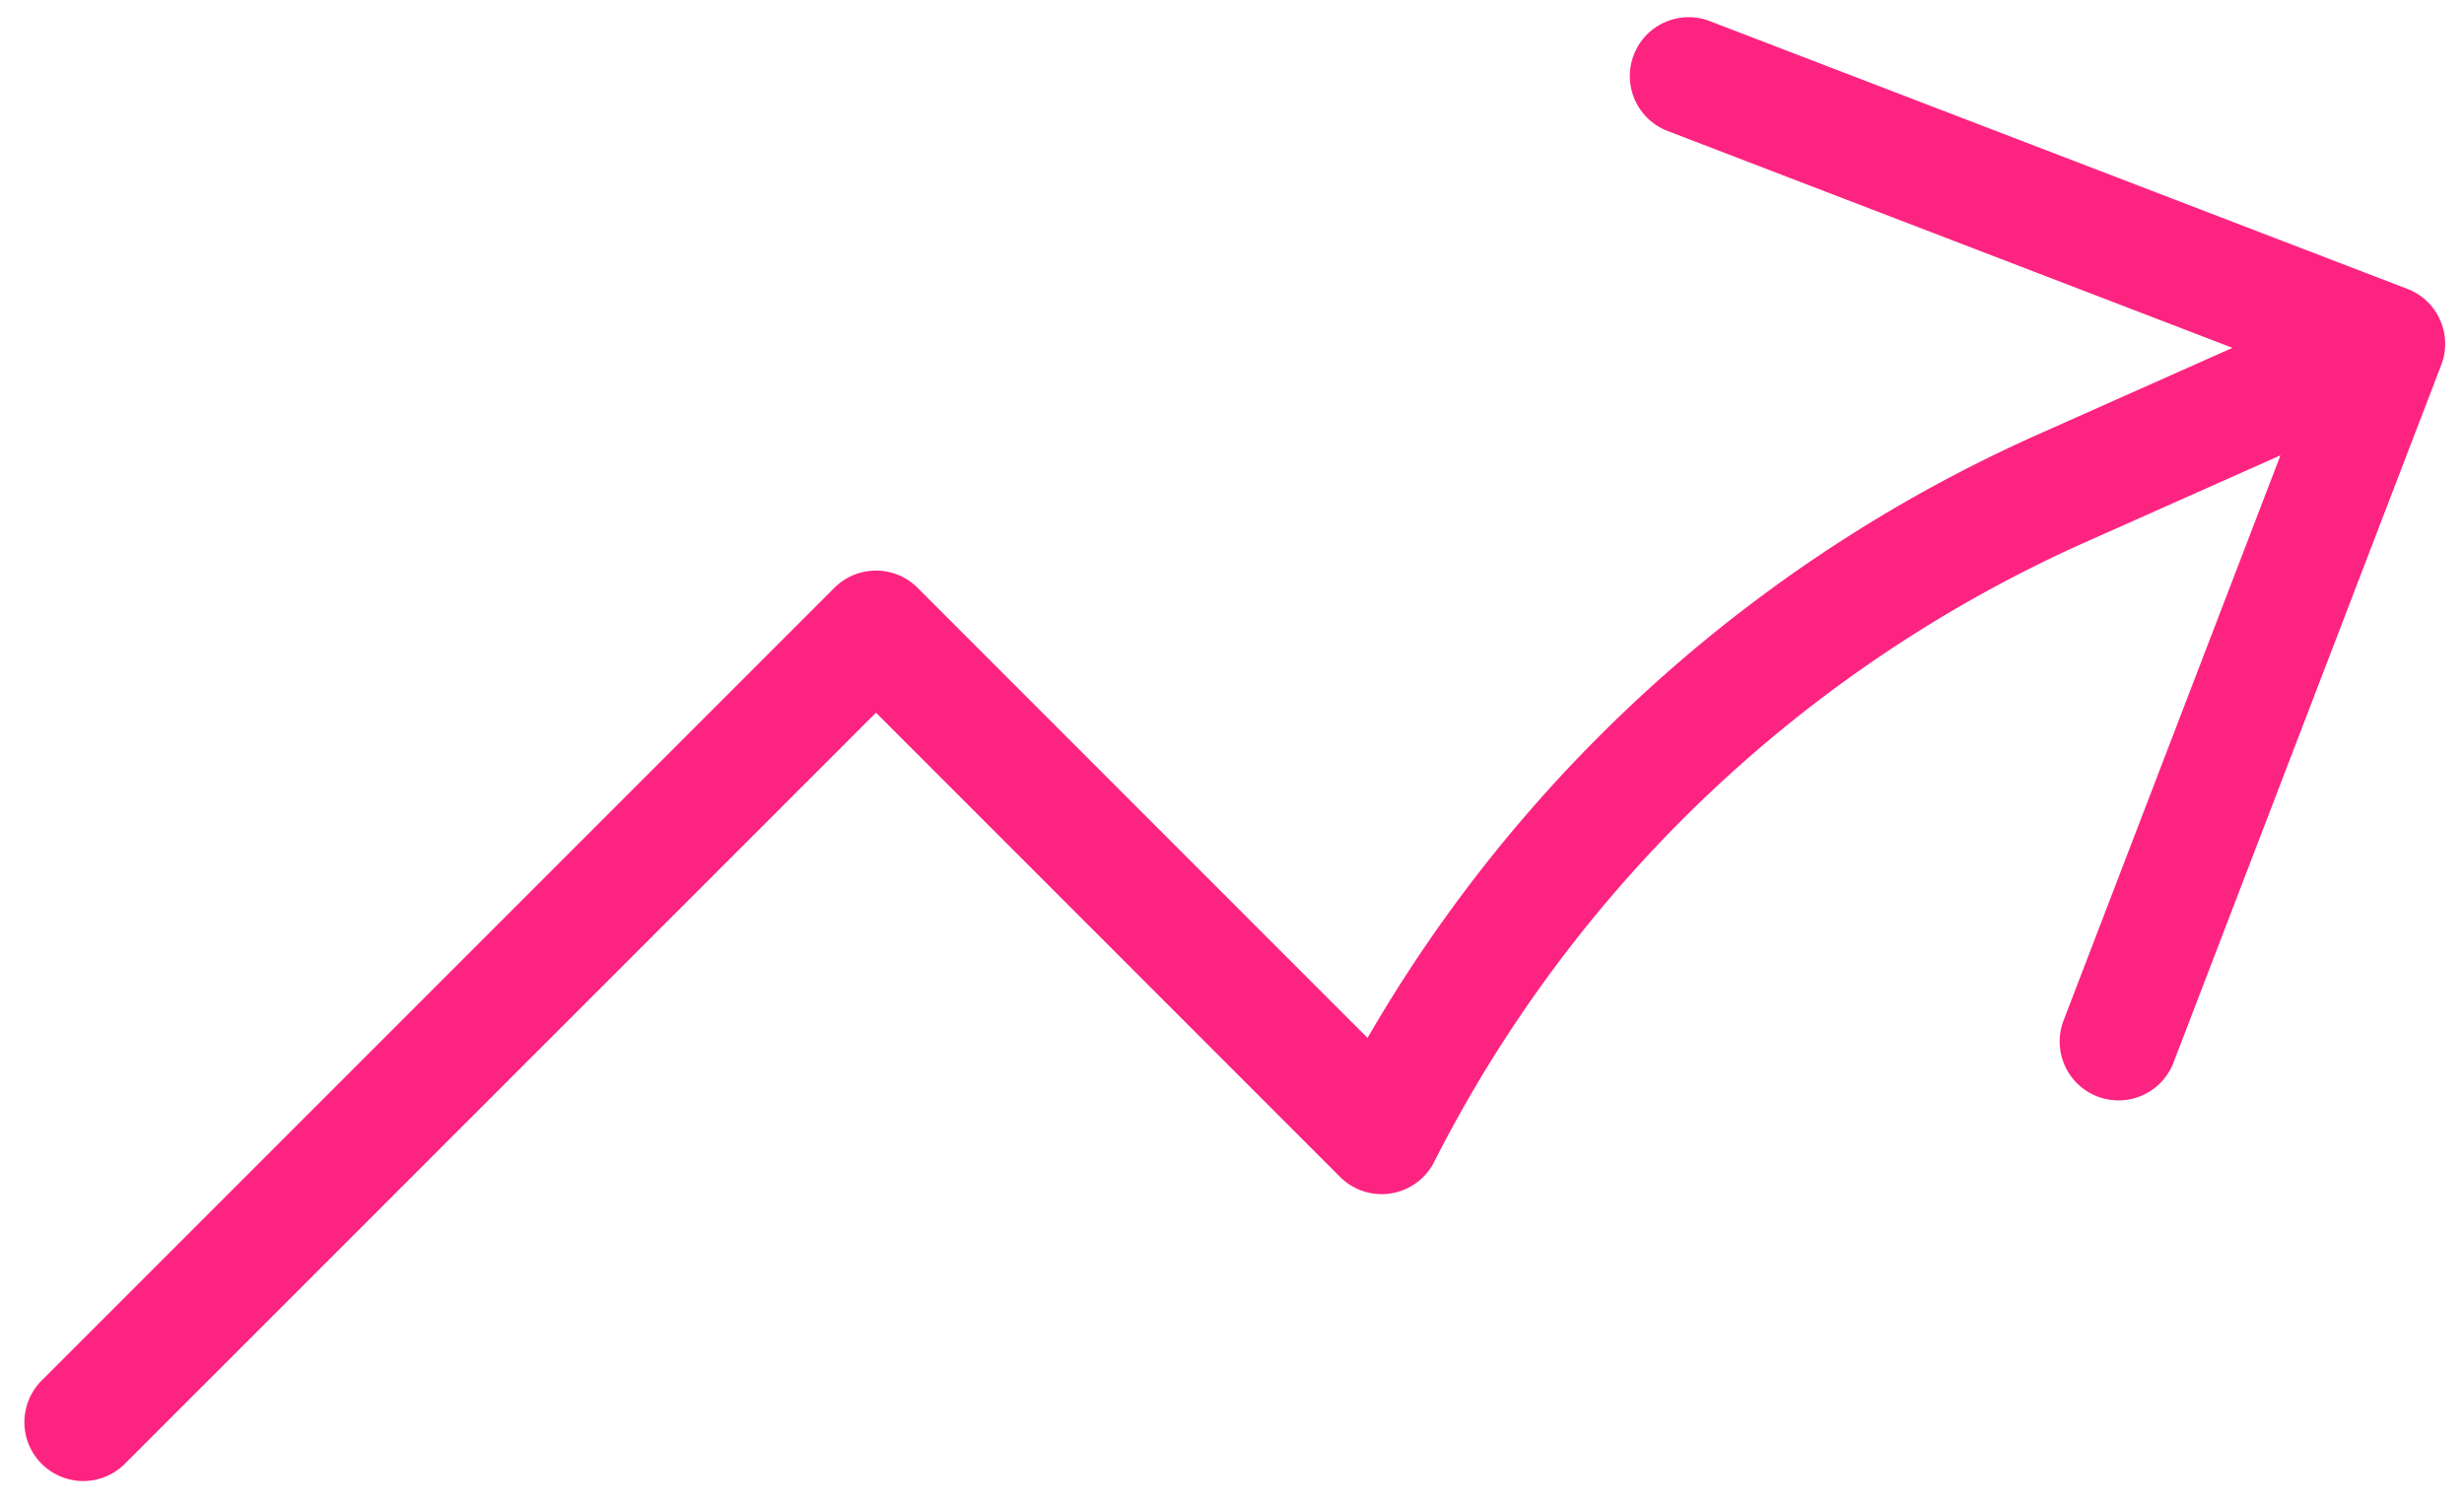
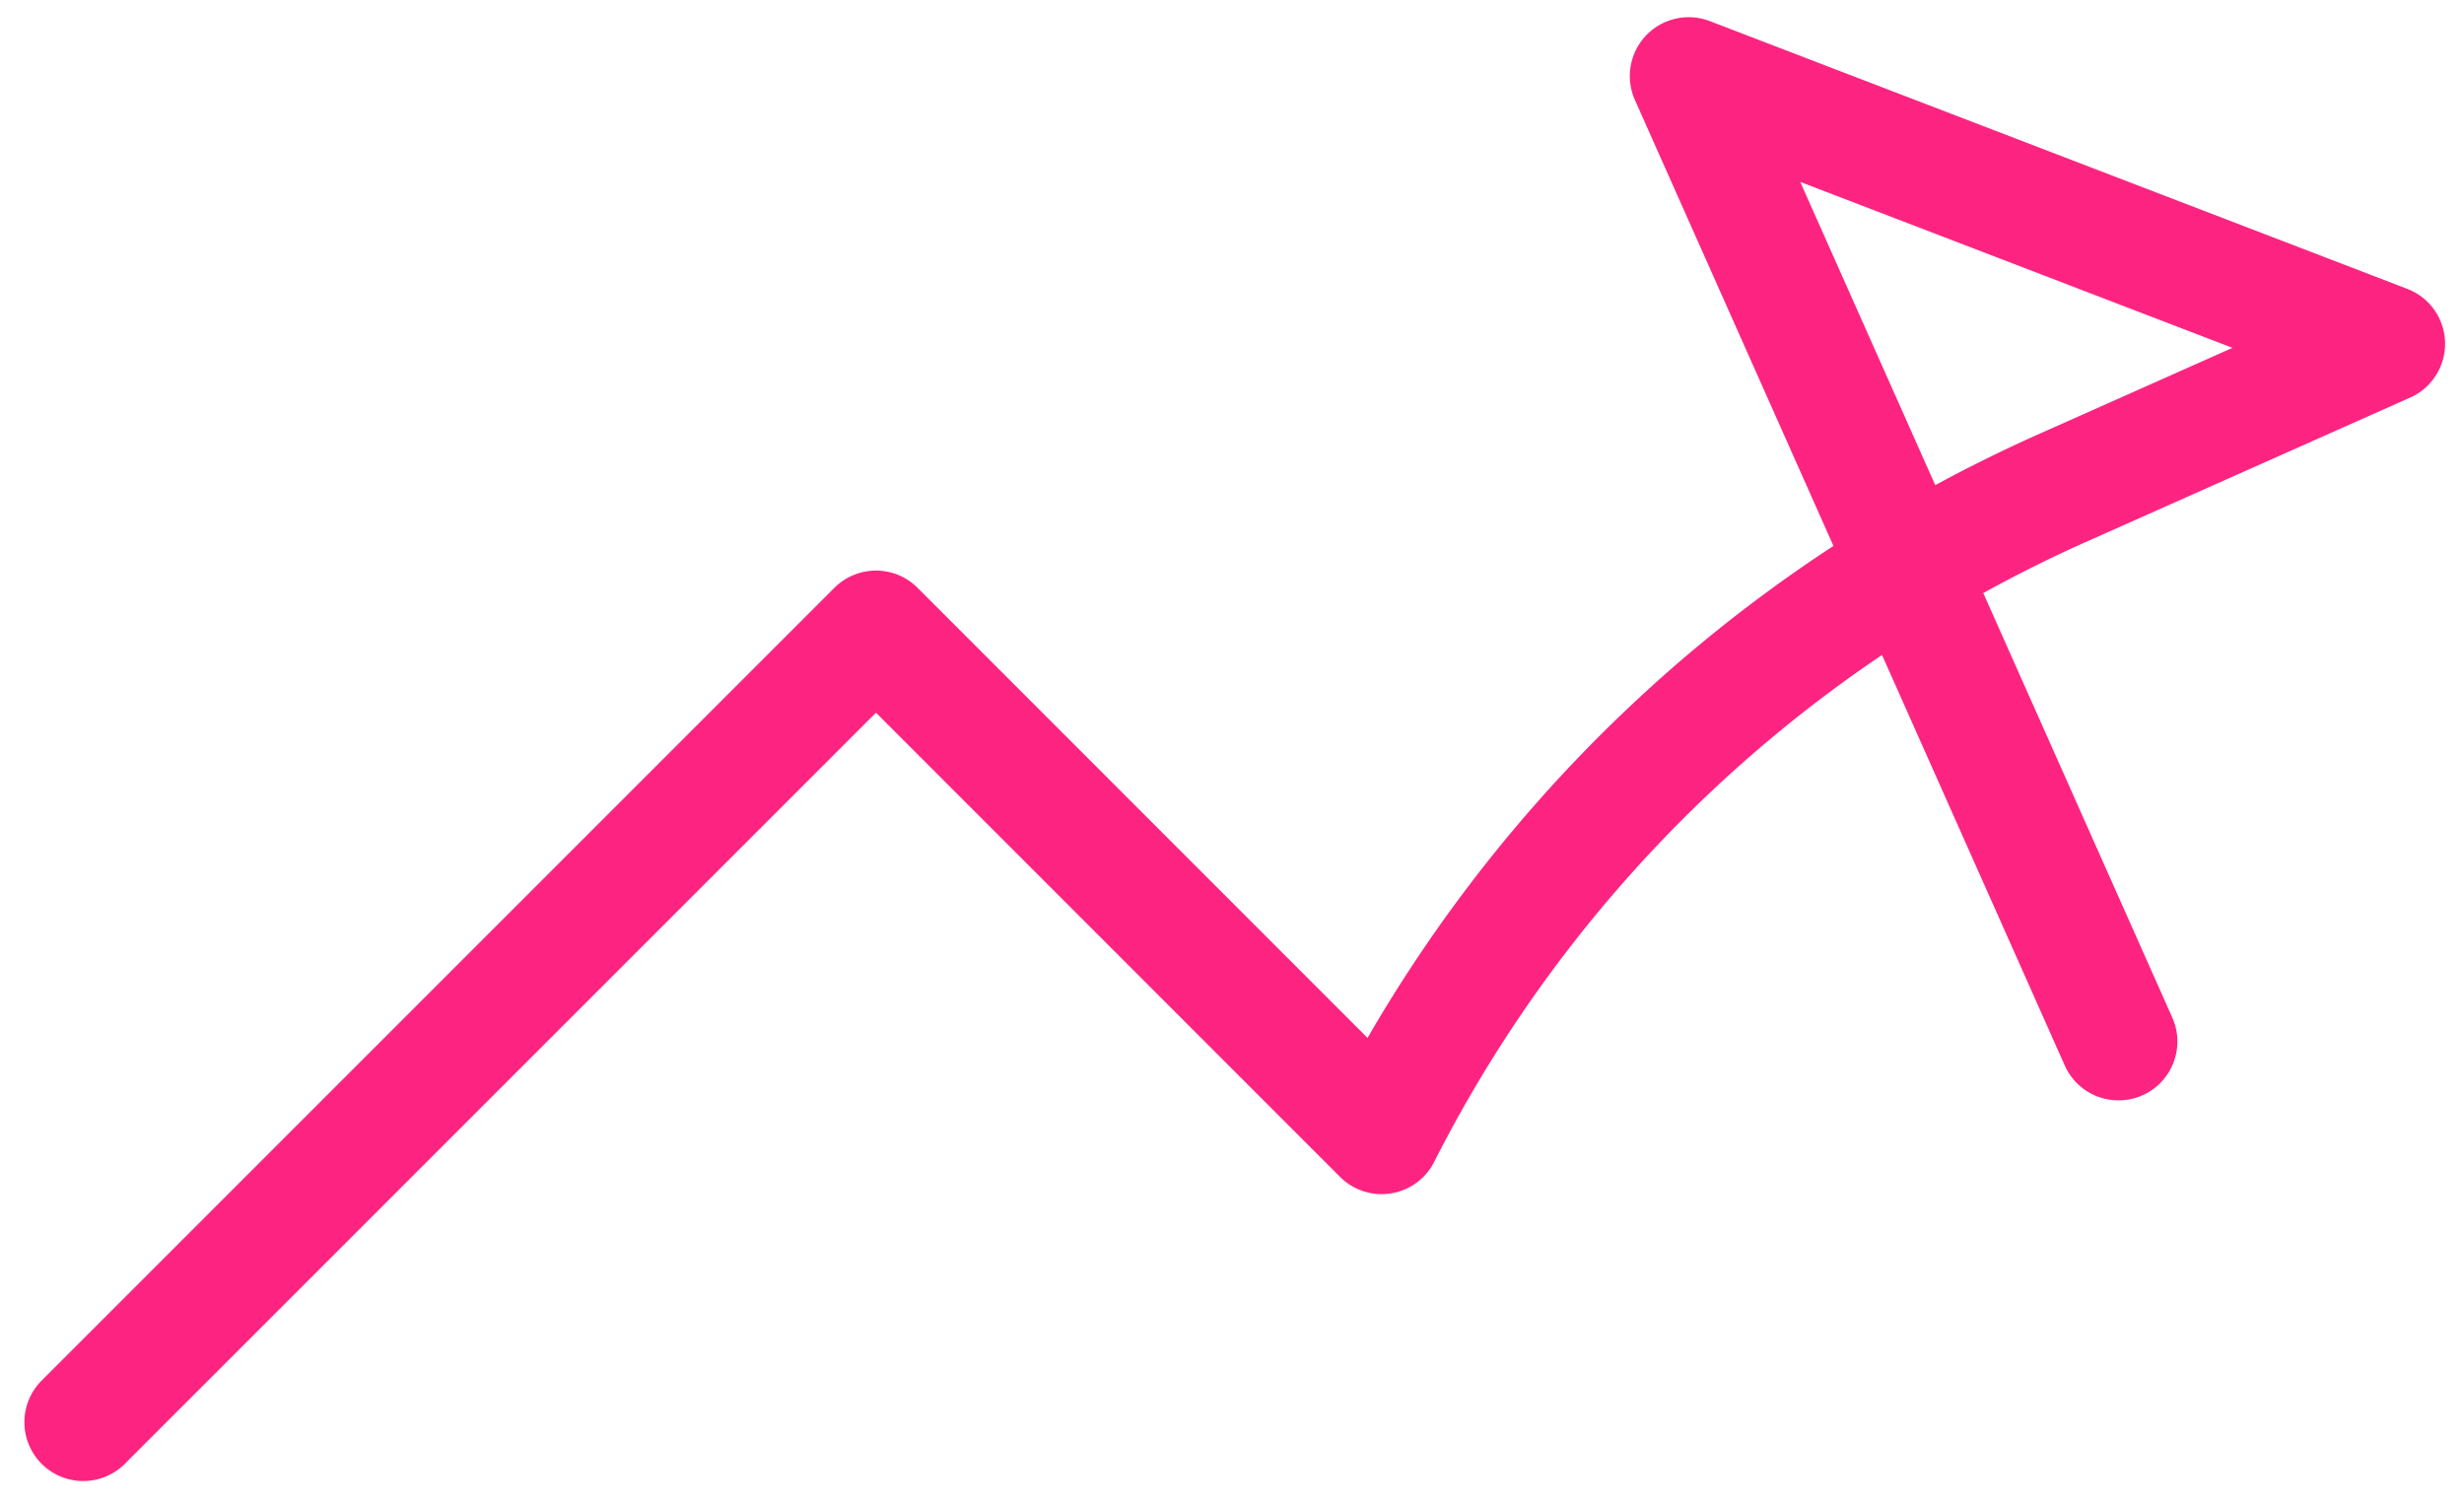
<svg xmlns="http://www.w3.org/2000/svg" viewBox="0 0 52.33 31.972" height="31.972" width="52.33">
-   <path stroke-width="2.5" stroke-linejoin="round" stroke-linecap="round" stroke="#fd2481" fill="none" transform="translate(-0.482 -4.923)" d="M2.25,35.127,19.086,18.291l10.74,10.743a29.806,29.806,0,0,1,14.5-13.766l6.834-3.043m0,0L36.346,6.538m14.816,5.687L45.475,27.043" id="Path_4321" />
+   <path stroke-width="2.5" stroke-linejoin="round" stroke-linecap="round" stroke="#fd2481" fill="none" transform="translate(-0.482 -4.923)" d="M2.25,35.127,19.086,18.291l10.74,10.743a29.806,29.806,0,0,1,14.5-13.766l6.834-3.043m0,0L36.346,6.538L45.475,27.043" id="Path_4321" />
</svg>